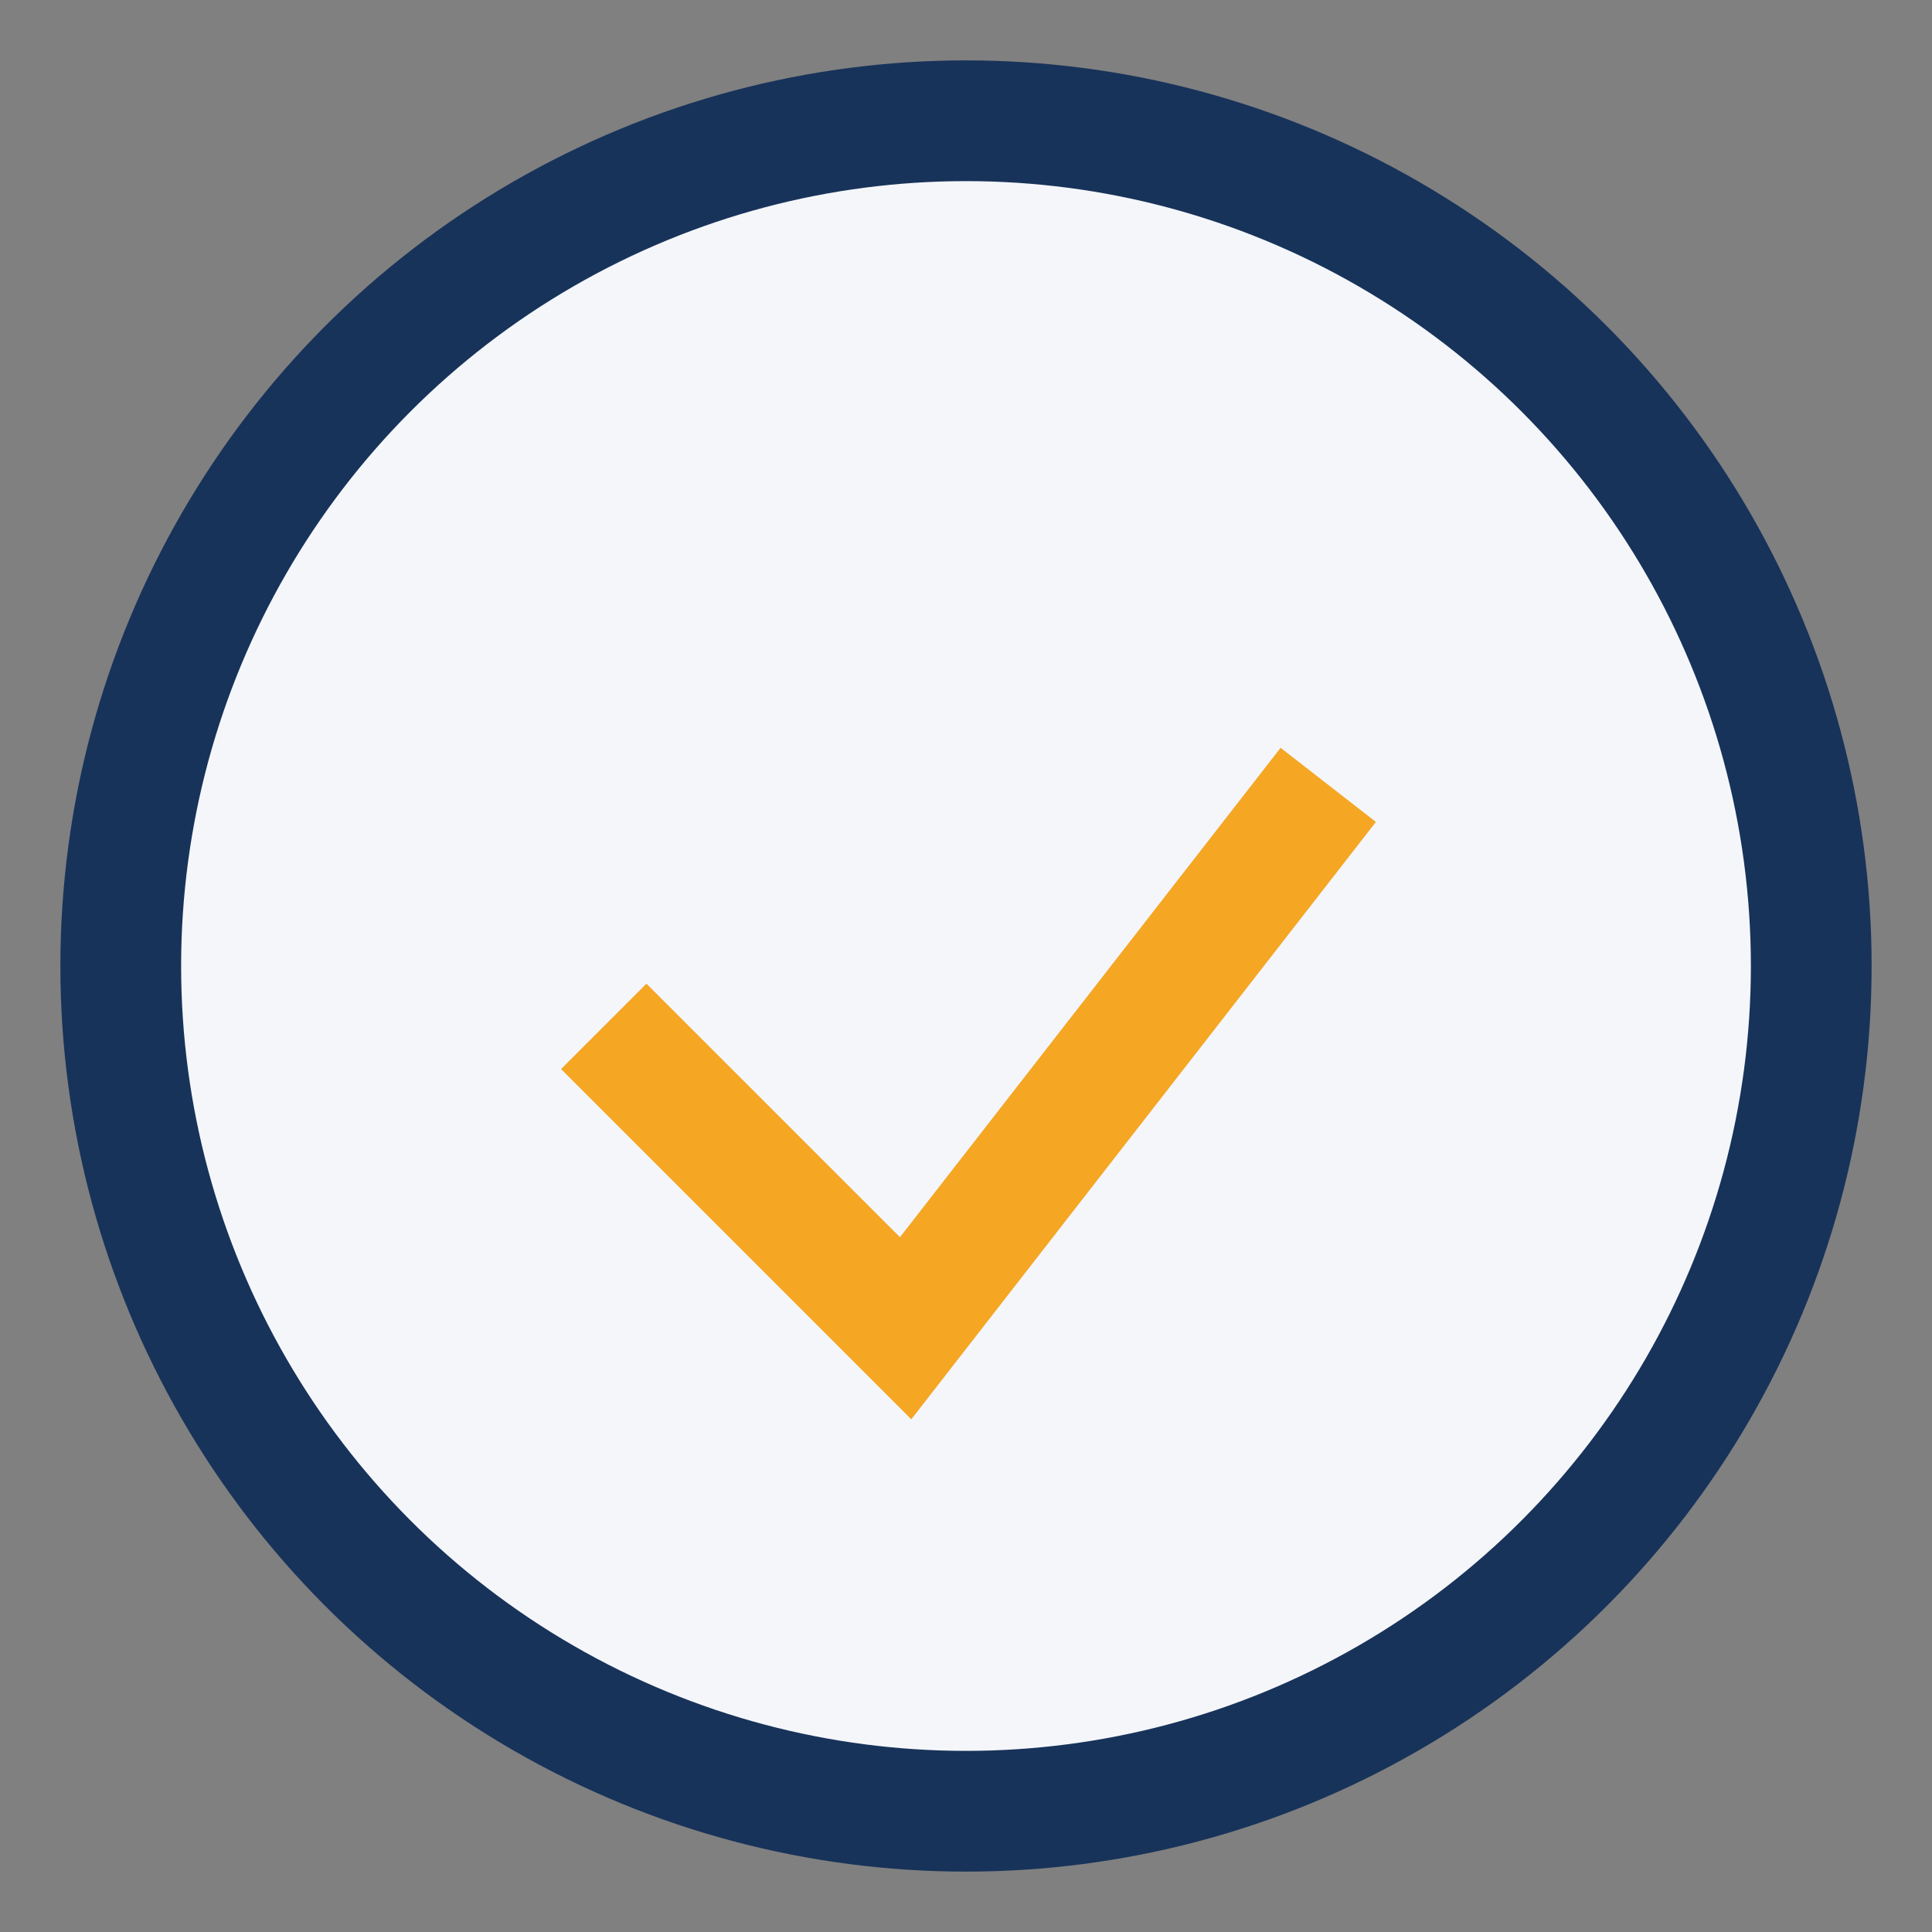
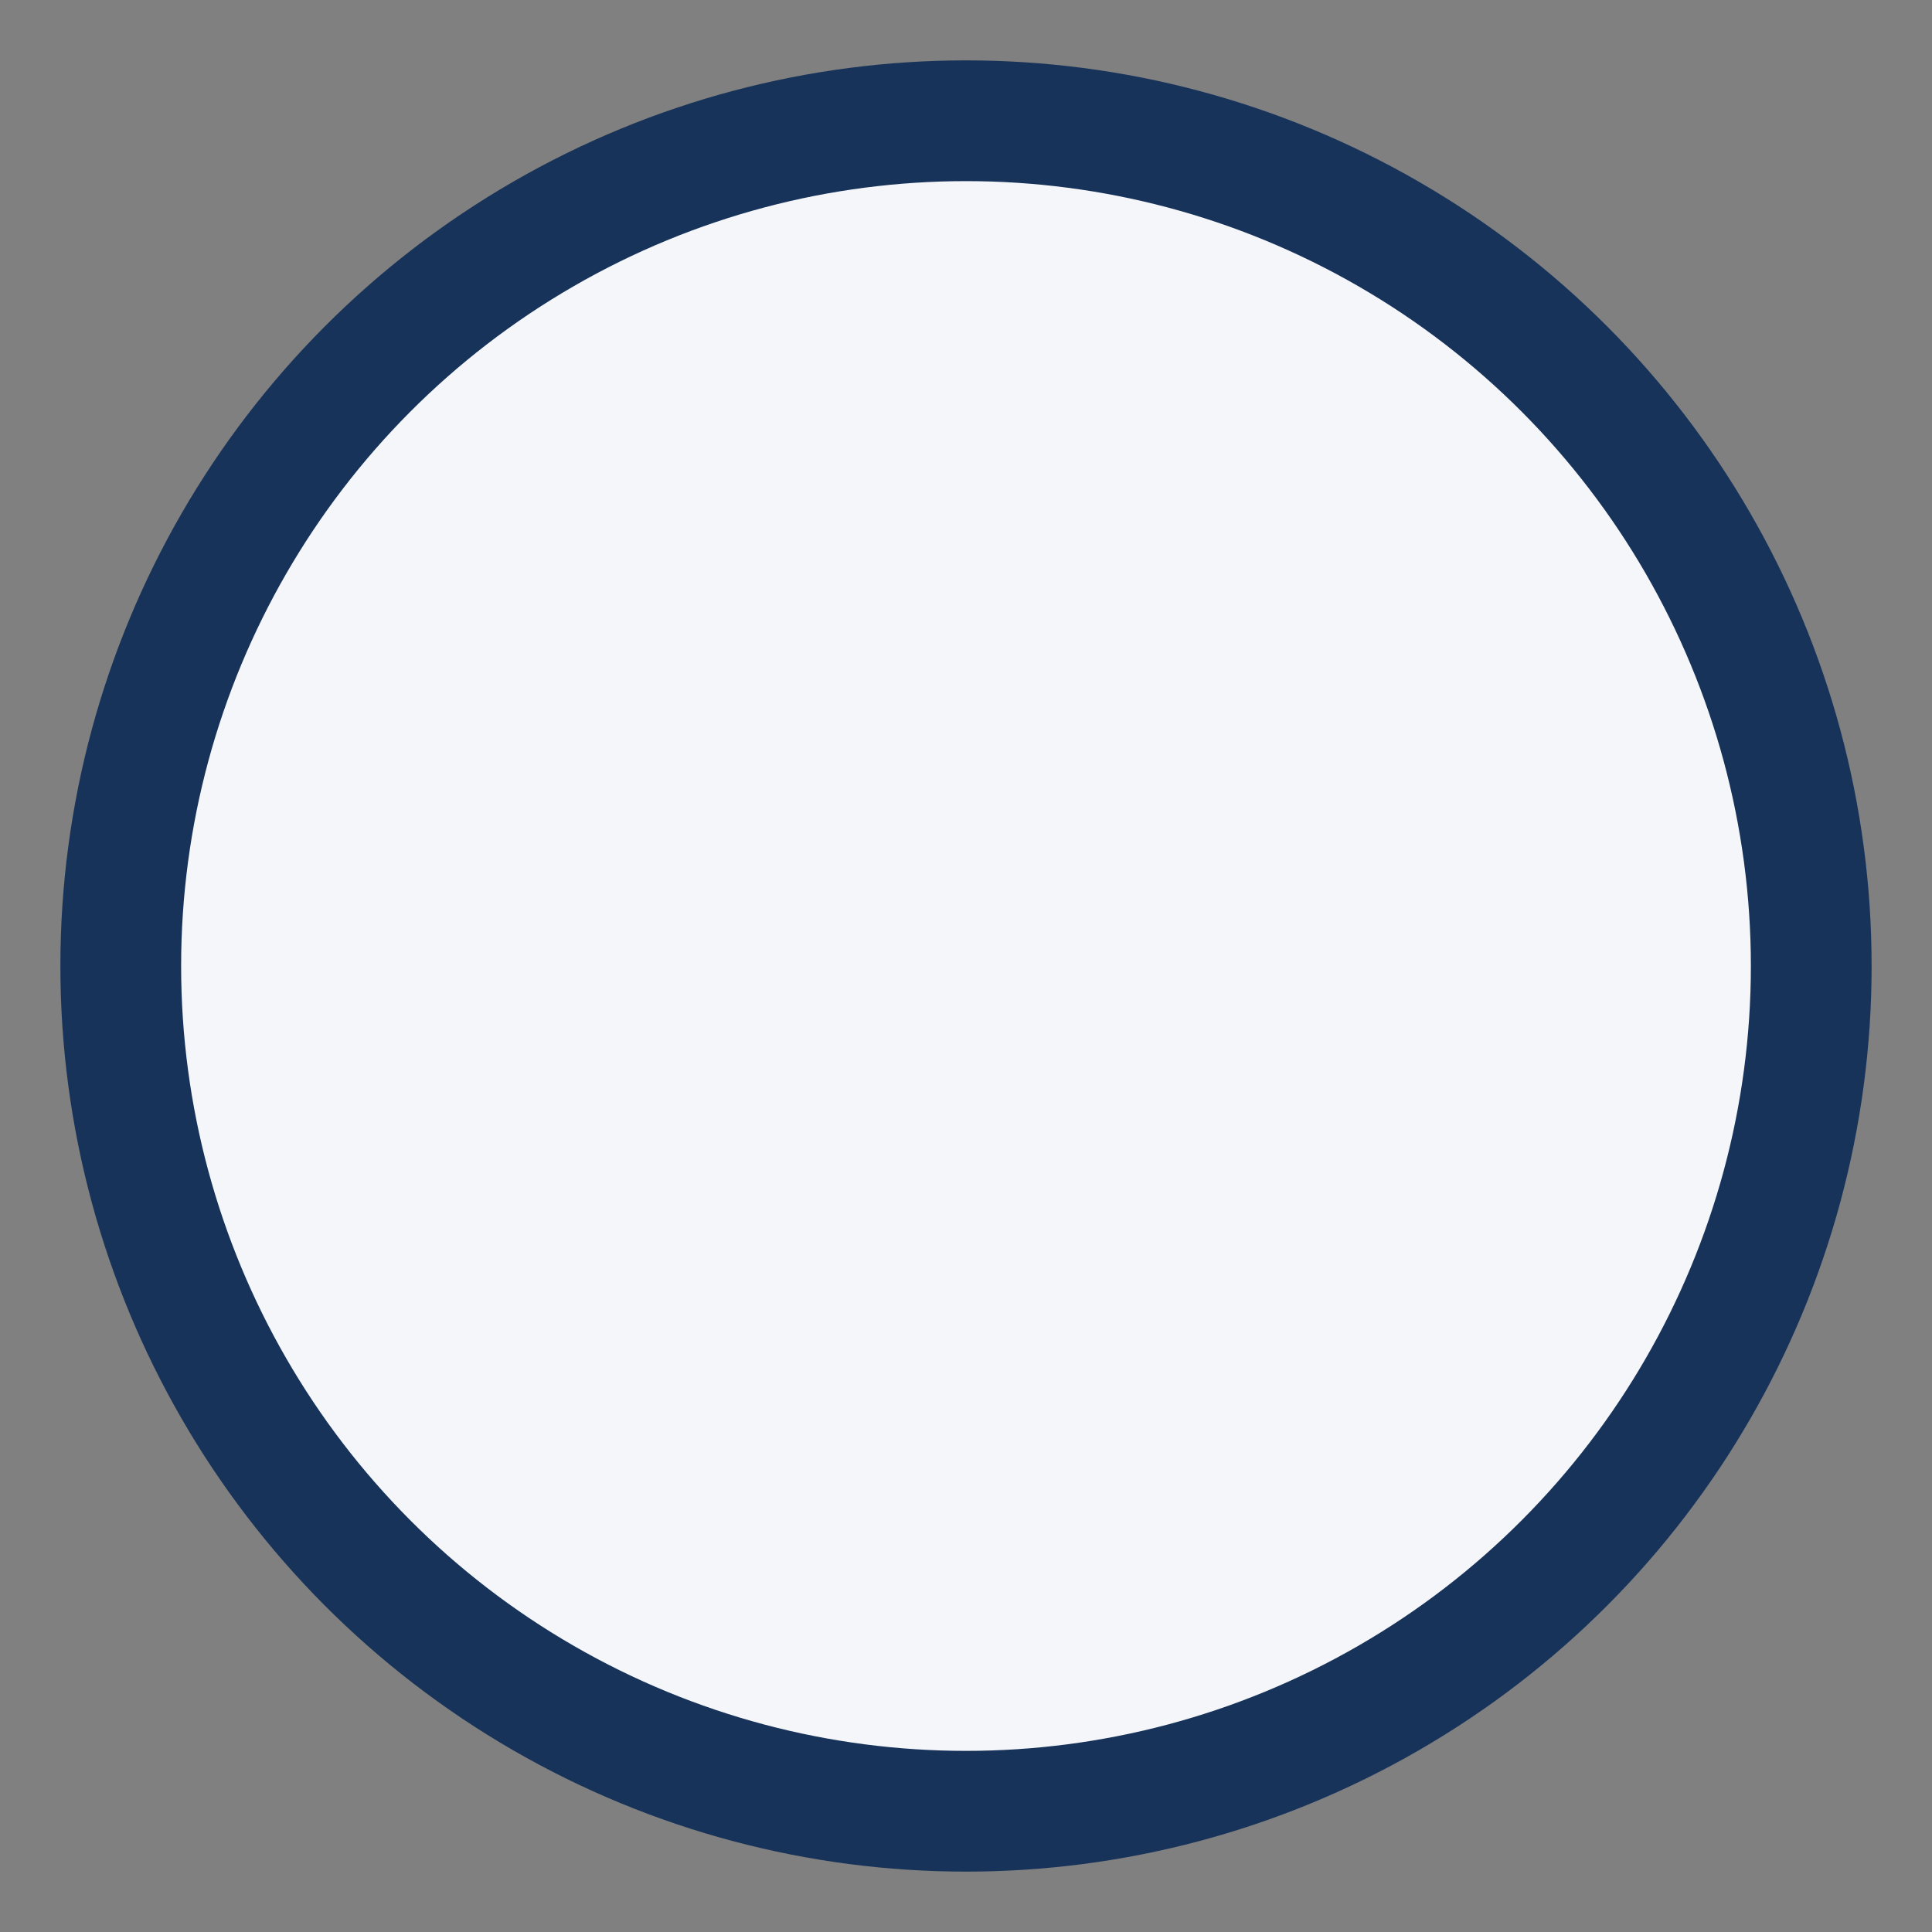
<svg xmlns="http://www.w3.org/2000/svg" width="32" height="32" viewBox="0 0 32 32">
  <rect x="0" y="0" width="32" height="32" fill="#808080" stroke="none" />
  <circle cx="16" cy="16" r="14" fill="#F4F6FA" stroke="#18335A" stroke-width="2" />
-   <path d="M10 17l5 5 7-9" stroke="#F5A623" stroke-width="2" fill="none" />
</svg>